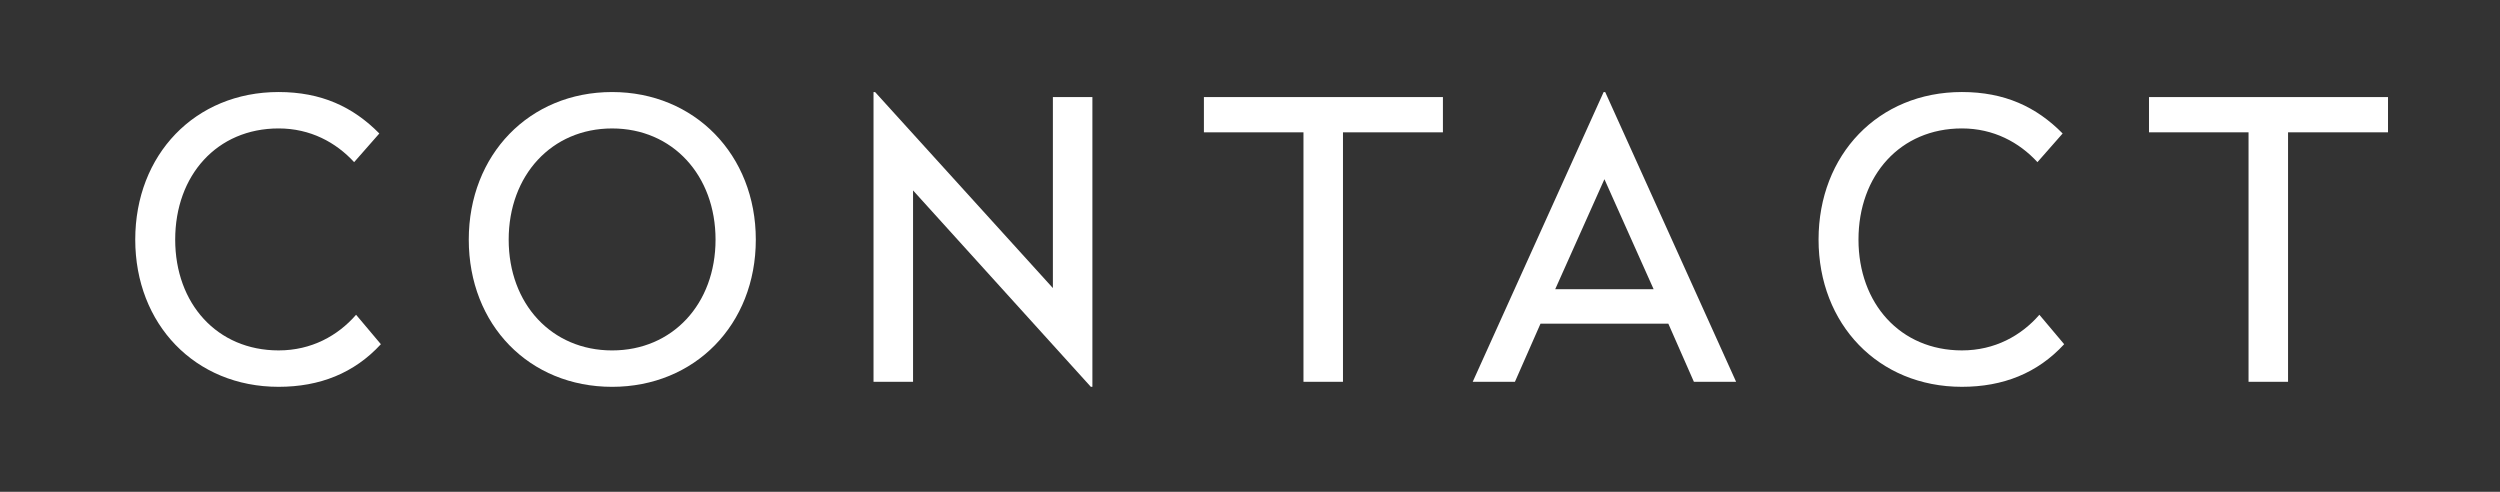
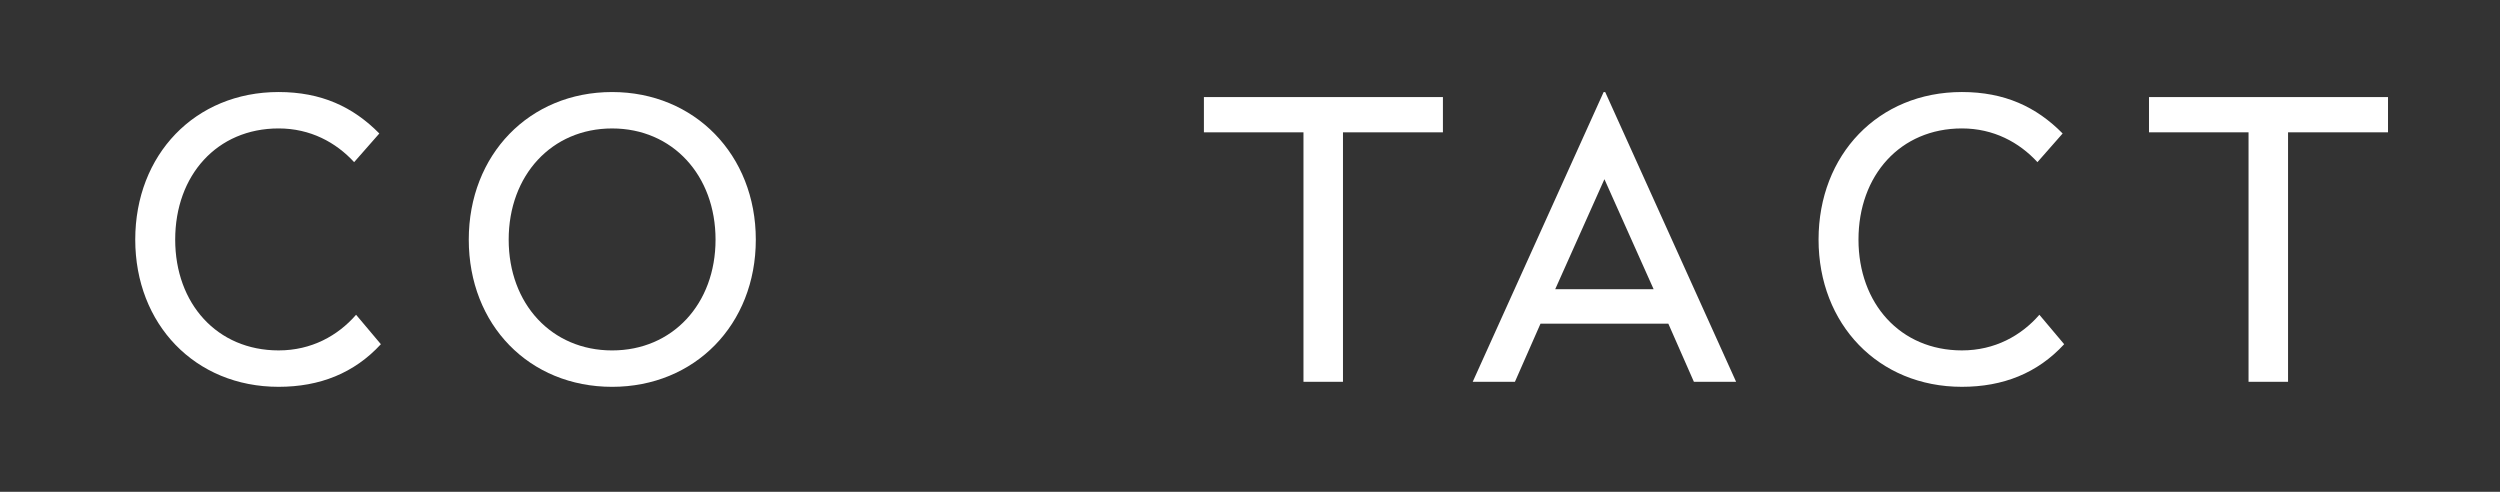
<svg xmlns="http://www.w3.org/2000/svg" version="1.1" id="Layer_3" x="0px" y="0px" width="142px" height="27.934px" viewBox="0 0 142 27.934" enable-background="new 0 0 142 27.934" xml:space="preserve">
  <rect x="0" y="0" width="142" height="27.934" fill="#333333" stroke="none" />
-   <polygon fill="#FFFFFF" points="-7.396,17.957 -3.189,10.67 -11.602,10.67 -7.396,17.957 -3.189,10.67 -11.602,10.67 " />
  <g>
    <path fill="#FFFFFF" d="M-285.84,22.5h-2.398l-1.452-3.3h-7.261l-1.453,3.3h-2.398l7.437-16.458h0.088L-285.84,22.5z    M-296.115,17.241h5.589l-2.794-6.249L-296.115,17.241z" />
    <path fill="#FFFFFF" d="M-268.9,10.596c0,1.782-0.99,2.882-1.915,3.345c1.826,0.484,3.257,1.65,3.257,4.026   c0,2.882-2.201,4.533-5.303,4.533h-6.799V6.328h5.721C-270.638,6.328-268.9,7.978-268.9,10.596z M-277.438,8.374v4.885h3.433   c1.804,0,2.86-1.034,2.86-2.442c0-1.519-1.034-2.442-3.058-2.442H-277.438z M-277.438,15.261v5.193h4.335   c2.024,0,3.278-0.902,3.278-2.596c0-1.672-1.166-2.597-3.521-2.597H-277.438z" />
    <path fill="#FFFFFF" d="M-245.668,14.425c0,4.841-3.477,8.361-8.163,8.361c-4.708,0-8.141-3.521-8.141-8.361   c0-4.819,3.433-8.383,8.141-8.383C-249.145,6.042-245.668,9.606-245.668,14.425z M-259.706,14.425c0,3.652,2.442,6.293,5.875,6.293   s5.875-2.641,5.875-6.293s-2.442-6.315-5.875-6.315S-259.706,10.772-259.706,14.425z" />
    <path fill="#FFFFFF" d="M-227.232,16.801c0,3.63-2.046,5.985-5.962,5.985c-3.939,0-5.985-2.354-5.985-5.985V6.328h2.244v10.341   c0,2.442,1.254,4.049,3.741,4.049c2.442,0,3.718-1.606,3.718-4.049V6.328h2.244V16.801z" />
    <path fill="#FFFFFF" d="M-207.52,8.33h-5.677V22.5h-2.244V8.33h-5.655V6.328h13.576V8.33z" />
  </g>
  <g>
    <path fill="#FFFFFF" d="M-166.285,11.122c0,3.278-2.42,5.104-5.633,5.104h-3.366v5.941h-2.245V5.995h5.611   C-168.728,5.995-166.285,7.799-166.285,11.122z M-175.284,7.975v6.271h3.168c2.157,0,3.543-1.079,3.543-3.125   c0-2.046-1.408-3.146-3.543-3.146H-175.284z" />
-     <path fill="#FFFFFF" d="M-144.527,14.092c0,4.841-3.476,8.361-8.163,8.361c-4.708,0-8.141-3.521-8.141-8.361   c0-4.819,3.433-8.383,8.141-8.383C-148.003,5.708-144.527,9.273-144.527,14.092z M-158.564,14.092c0,3.652,2.442,6.293,5.875,6.293   s5.875-2.641,5.875-6.293s-2.442-6.315-5.875-6.315S-158.564,10.439-158.564,14.092z" />
+     <path fill="#FFFFFF" d="M-144.527,14.092c-4.708,0-8.141-3.521-8.141-8.361   c0-4.819,3.433-8.383,8.141-8.383C-148.003,5.708-144.527,9.273-144.527,14.092z M-158.564,14.092c0,3.652,2.442,6.293,5.875,6.293   s5.875-2.641,5.875-6.293s-2.442-6.315-5.875-6.315S-158.564,10.439-158.564,14.092z" />
    <path fill="#FFFFFF" d="M-126.817,11.011c0,2.354-1.32,3.939-3.278,4.643l4.049,6.513h-2.641l-3.785-6.139h-3.168v6.139h-2.244   V5.995h5.369C-129.304,5.995-126.817,7.777-126.817,11.011z M-135.641,7.975v6.073h2.927c2.2,0,3.63-1.034,3.63-3.037   c0-1.98-1.452-3.036-3.63-3.036H-135.641z" />
-     <path fill="#FFFFFF" d="M-107.809,7.997h-5.677v14.17h-2.244V7.997h-5.655V5.995h13.576V7.997z" />
    <path fill="#FFFFFF" d="M-91.793,8.063h-7.437v5.126h6.292v2.024h-6.292v6.953h-2.245V5.995h9.682V8.063z" />
    <path fill="#FFFFFF" d="M-70.211,14.092c0,4.841-3.476,8.361-8.163,8.361c-4.708,0-8.141-3.521-8.141-8.361   c0-4.819,3.433-8.383,8.141-8.383C-73.688,5.708-70.211,9.273-70.211,14.092z M-84.249,14.092c0,3.652,2.442,6.293,5.875,6.293   s5.875-2.641,5.875-6.293s-2.442-6.315-5.875-6.315S-84.249,10.439-84.249,14.092z" />
    <path fill="#FFFFFF" d="M-61.281,20.165h7.701v2.002h-9.945V5.995h2.245V20.165z" />
    <path fill="#FFFFFF" d="M-45.134,22.167h-2.244V5.995h2.244V22.167z" />
    <path fill="#FFFFFF" d="M-22.12,14.092c0,4.841-3.477,8.361-8.163,8.361c-4.708,0-8.141-3.521-8.141-8.361   c0-4.819,3.433-8.383,8.141-8.383C-25.597,5.708-22.12,9.273-22.12,14.092z M-36.158,14.092c0,3.652,2.442,6.293,5.875,6.293   s5.875-2.641,5.875-6.293s-2.442-6.315-5.875-6.315S-36.158,10.439-36.158,14.092z" />
  </g>
  <g>
    <path fill="#FFFFFF" d="M21.546,7.582L20.115,9.21c-1.033-1.123-2.486-1.915-4.29-1.915c-3.499,0-5.874,2.663-5.874,6.315   c0,3.63,2.375,6.293,5.874,6.293c1.87,0,3.366-0.836,4.401-2.024l1.408,1.672c-1.52,1.65-3.477,2.42-5.81,2.42   c-4.753,0-8.142-3.564-8.142-8.361c0-4.819,3.389-8.383,8.142-8.383C18.246,5.228,20.05,6.064,21.546,7.582z" />
    <path fill="#FFFFFF" d="M42.93,13.611c0,4.841-3.477,8.361-8.162,8.361c-4.709,0-8.142-3.521-8.142-8.361   c0-4.819,3.433-8.383,8.142-8.383C39.453,5.228,42.93,8.792,42.93,13.611z M28.893,13.611c0,3.652,2.441,6.293,5.875,6.293   c3.432,0,5.875-2.641,5.875-6.293s-2.443-6.315-5.875-6.315C31.334,7.296,28.893,9.958,28.893,13.611z" />
-     <path fill="#FFFFFF" d="M62.048,21.972H61.96L51.861,10.816v10.87h-2.245V5.228h0.088l10.1,11.134V5.514h2.244V21.972z" />
    <path fill="#FFFFFF" d="M81.958,7.516h-5.677v14.17h-2.244V7.516h-5.655V5.514h13.576V7.516z" />
    <path fill="#FFFFFF" d="M98.611,21.686h-2.398l-1.451-3.3H87.5l-1.452,3.3H83.65l7.437-16.458h0.088L98.611,21.686z M88.336,16.427   h5.59l-2.795-6.249L88.336,16.427z" />
    <path fill="#FFFFFF" d="M117.158,7.582l-1.431,1.628c-1.034-1.123-2.486-1.915-4.29-1.915c-3.499,0-5.875,2.663-5.875,6.315   c0,3.63,2.376,6.293,5.875,6.293c1.869,0,3.366-0.836,4.4-2.024l1.408,1.672c-1.519,1.65-3.477,2.42-5.809,2.42   c-4.753,0-8.142-3.564-8.142-8.361c0-4.819,3.389-8.383,8.142-8.383C113.857,5.228,115.662,6.064,117.158,7.582z" />
    <path fill="#FFFFFF" d="M135.639,7.516h-5.678v14.17h-2.244V7.516h-5.654V5.514h13.576V7.516z" />
  </g>
  <polygon fill="#FFFFFF" points="-192.729,17.957 -188.522,10.67 -196.935,10.67 -192.729,17.957 -188.522,10.67 -196.935,10.67 " />
</svg>